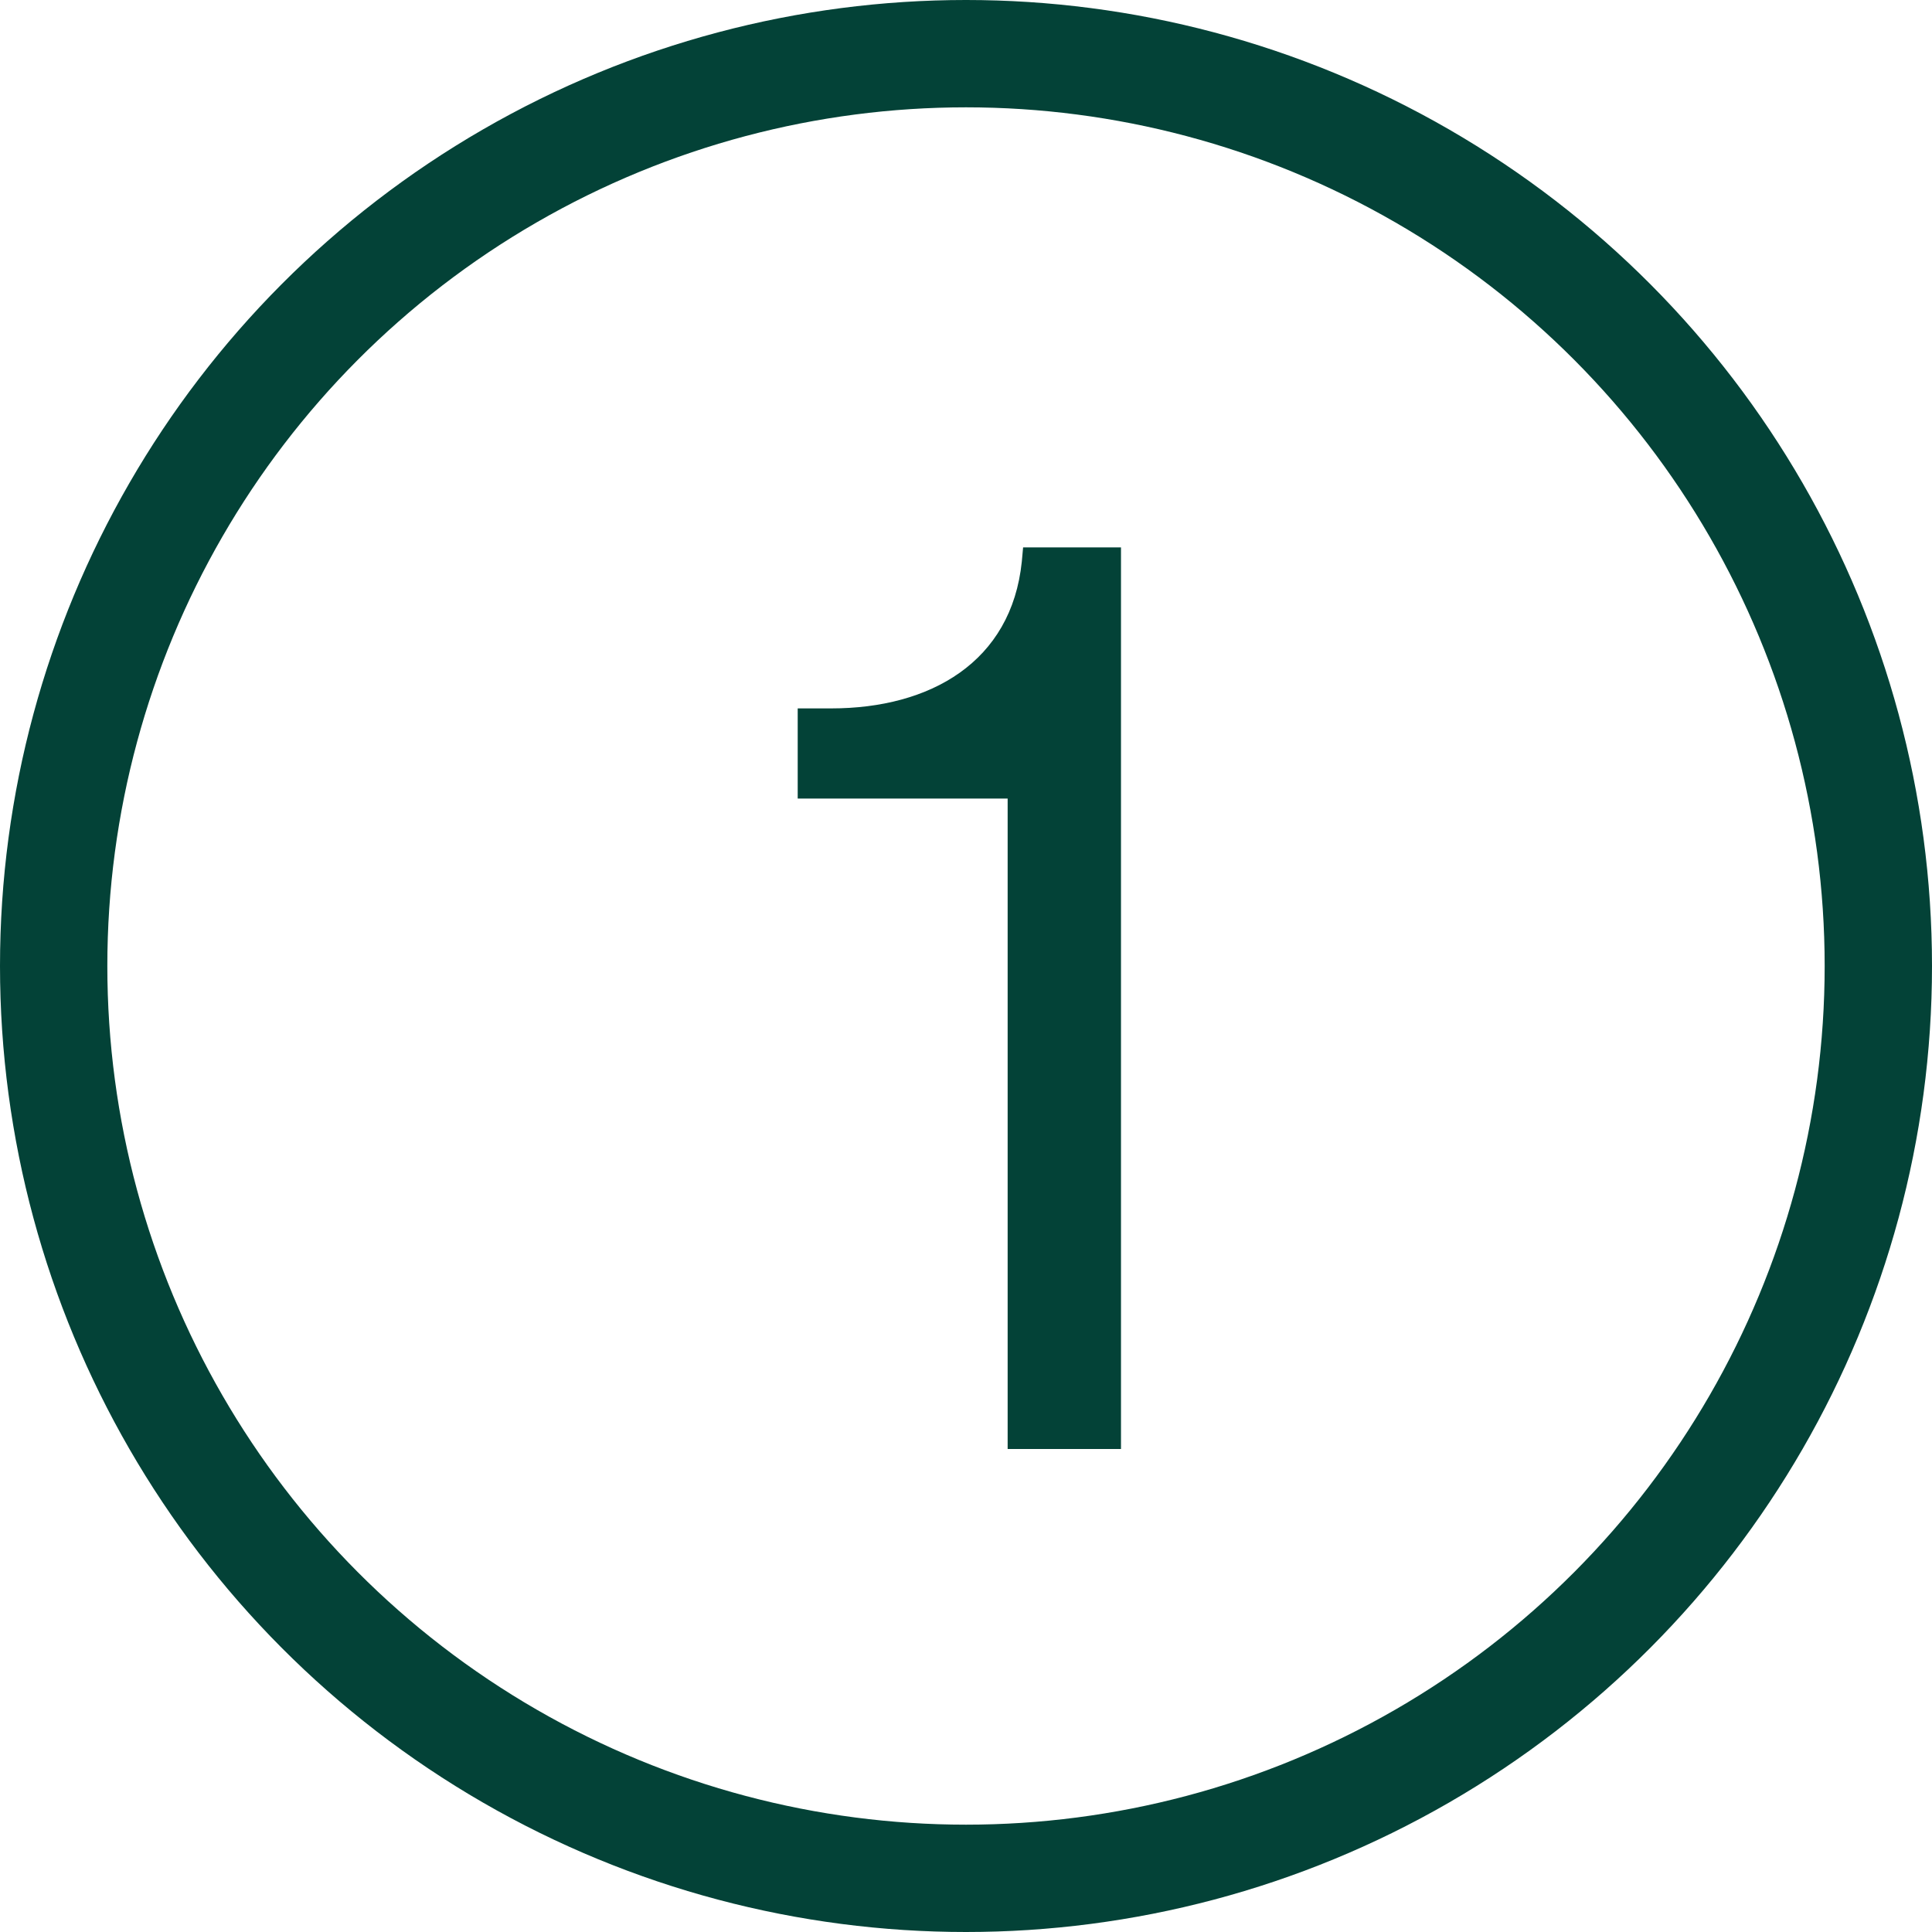
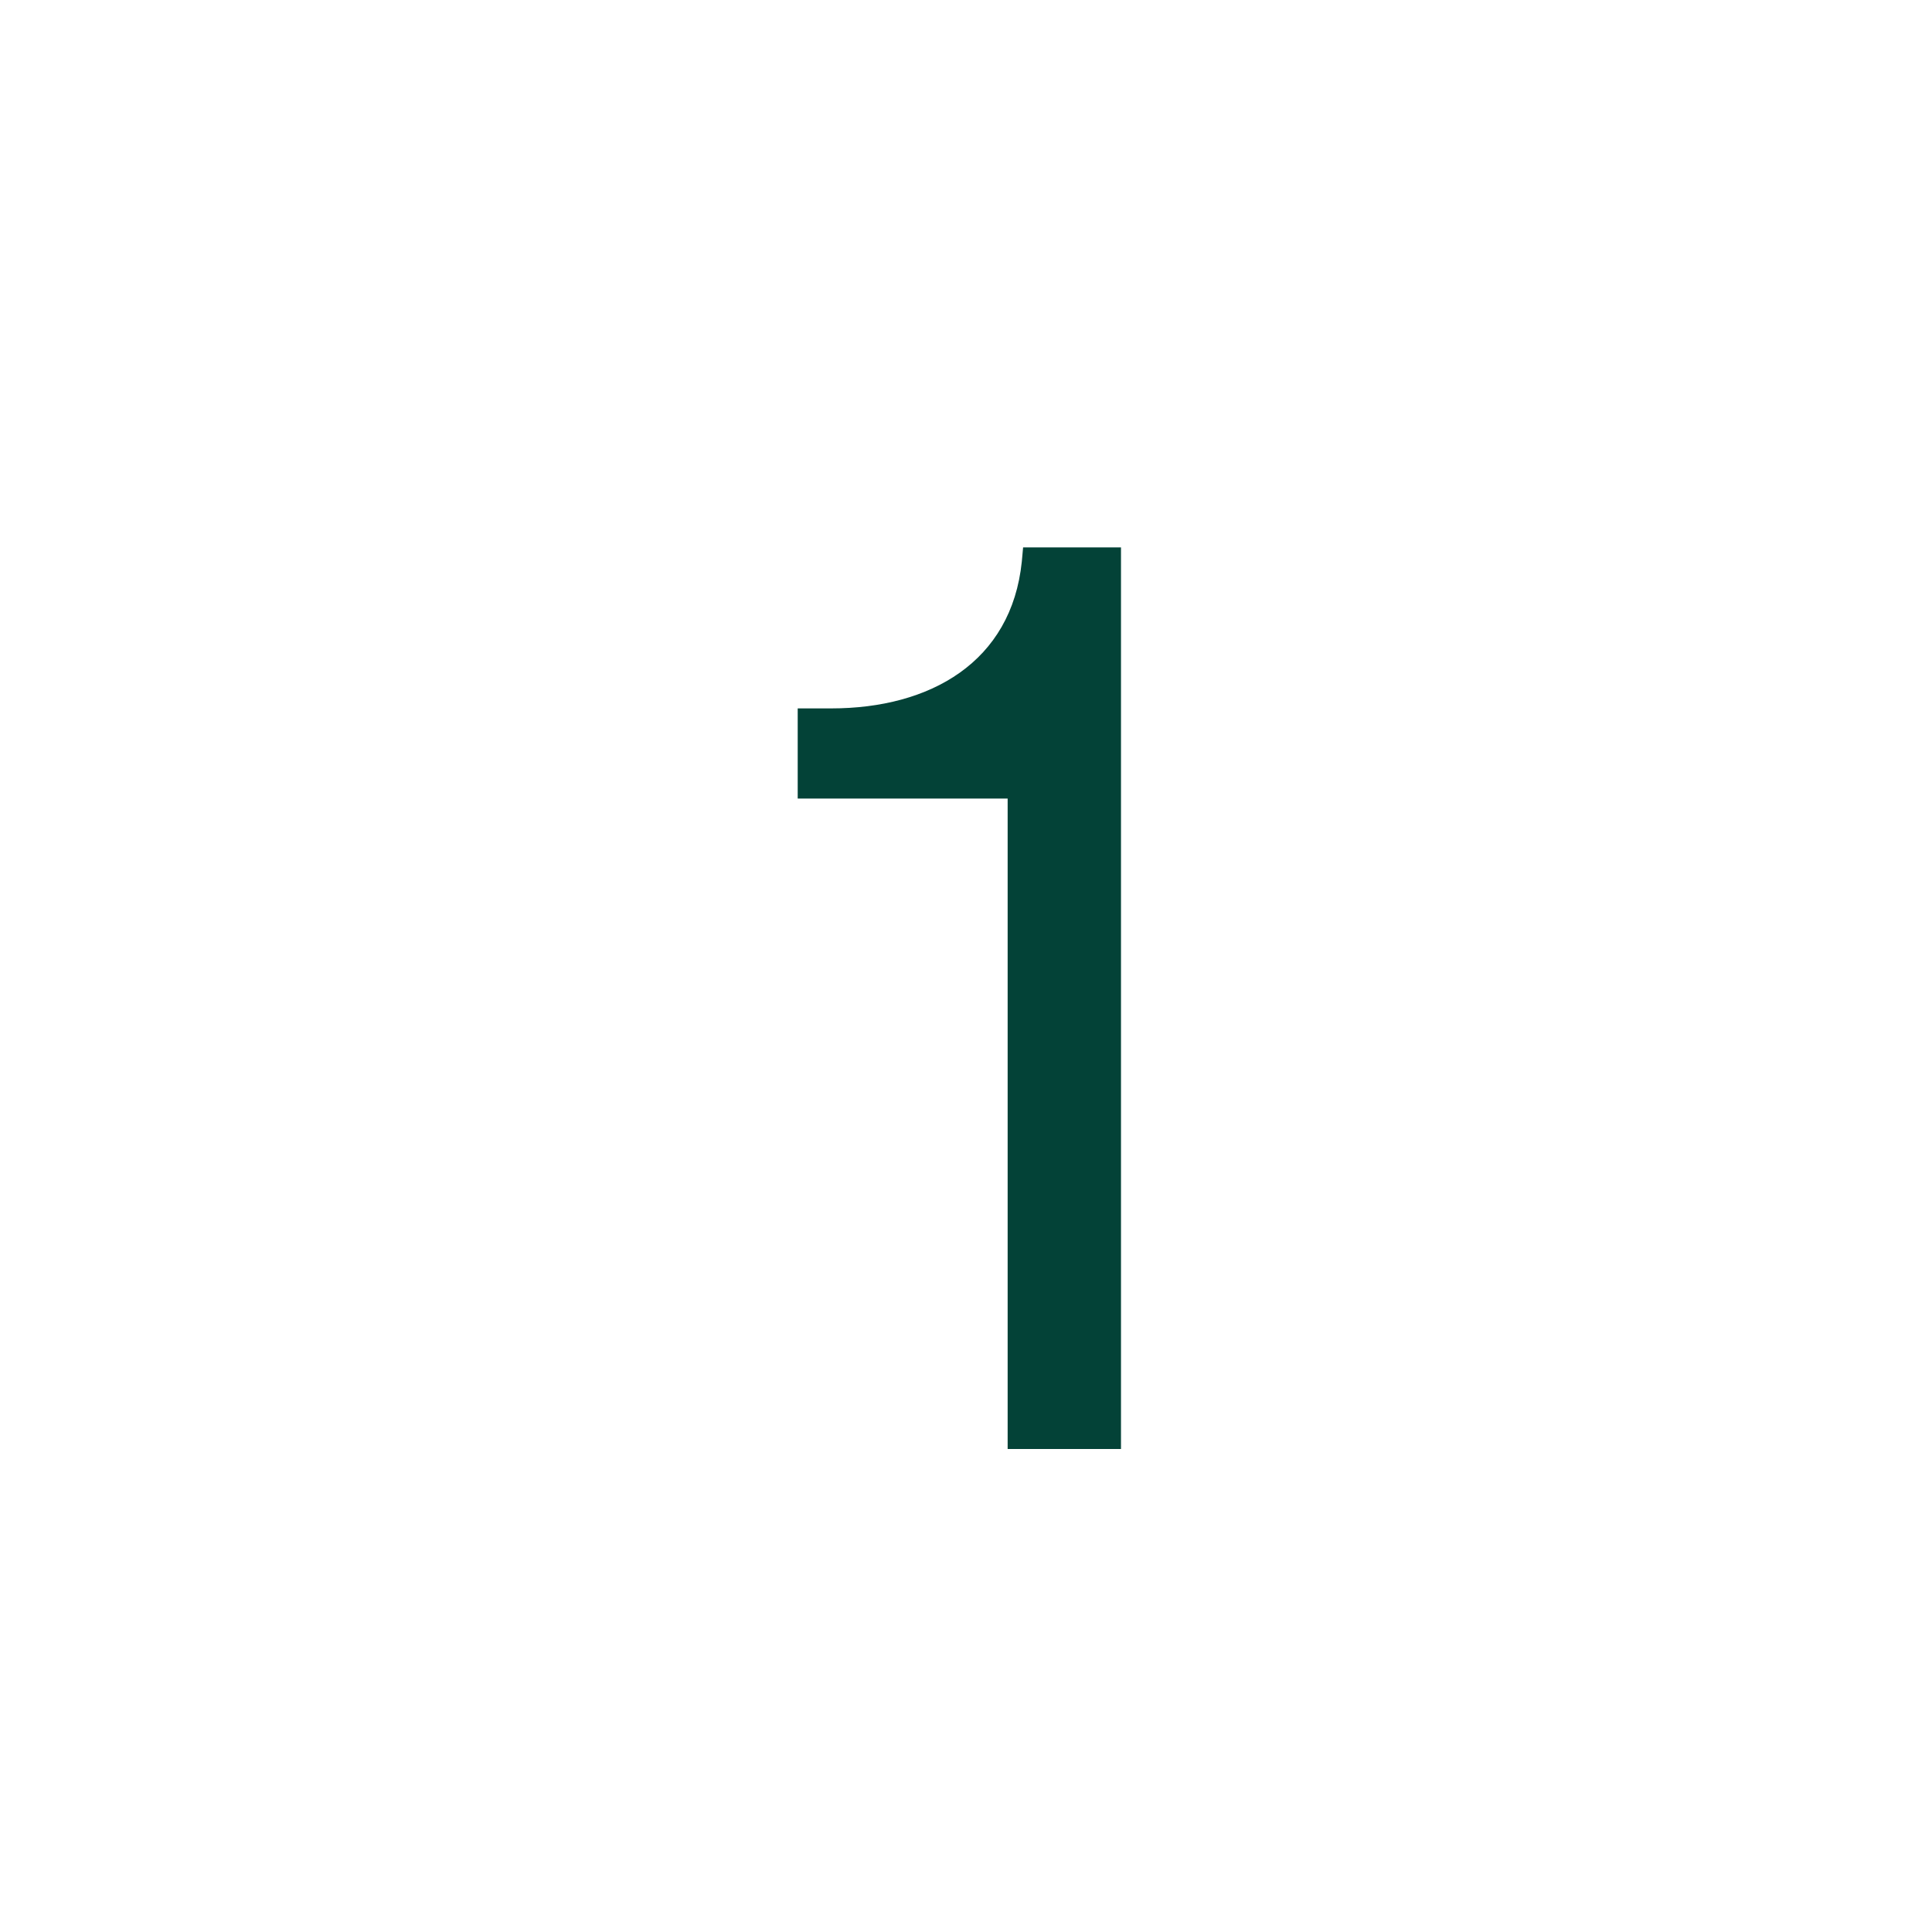
<svg xmlns="http://www.w3.org/2000/svg" width="36" height="36" viewBox="0 0 36 36" fill="none">
  <path d="M18.776 27V14.88H14.864V13.2H15.488C17.336 13.2 18.848 12.336 19.04 10.464L19.064 10.2H20.888V27H18.776Z" fill="#034237" />
-   <circle cx="18" cy="18" r="17" stroke="#034237" stroke-width="2" />
</svg>